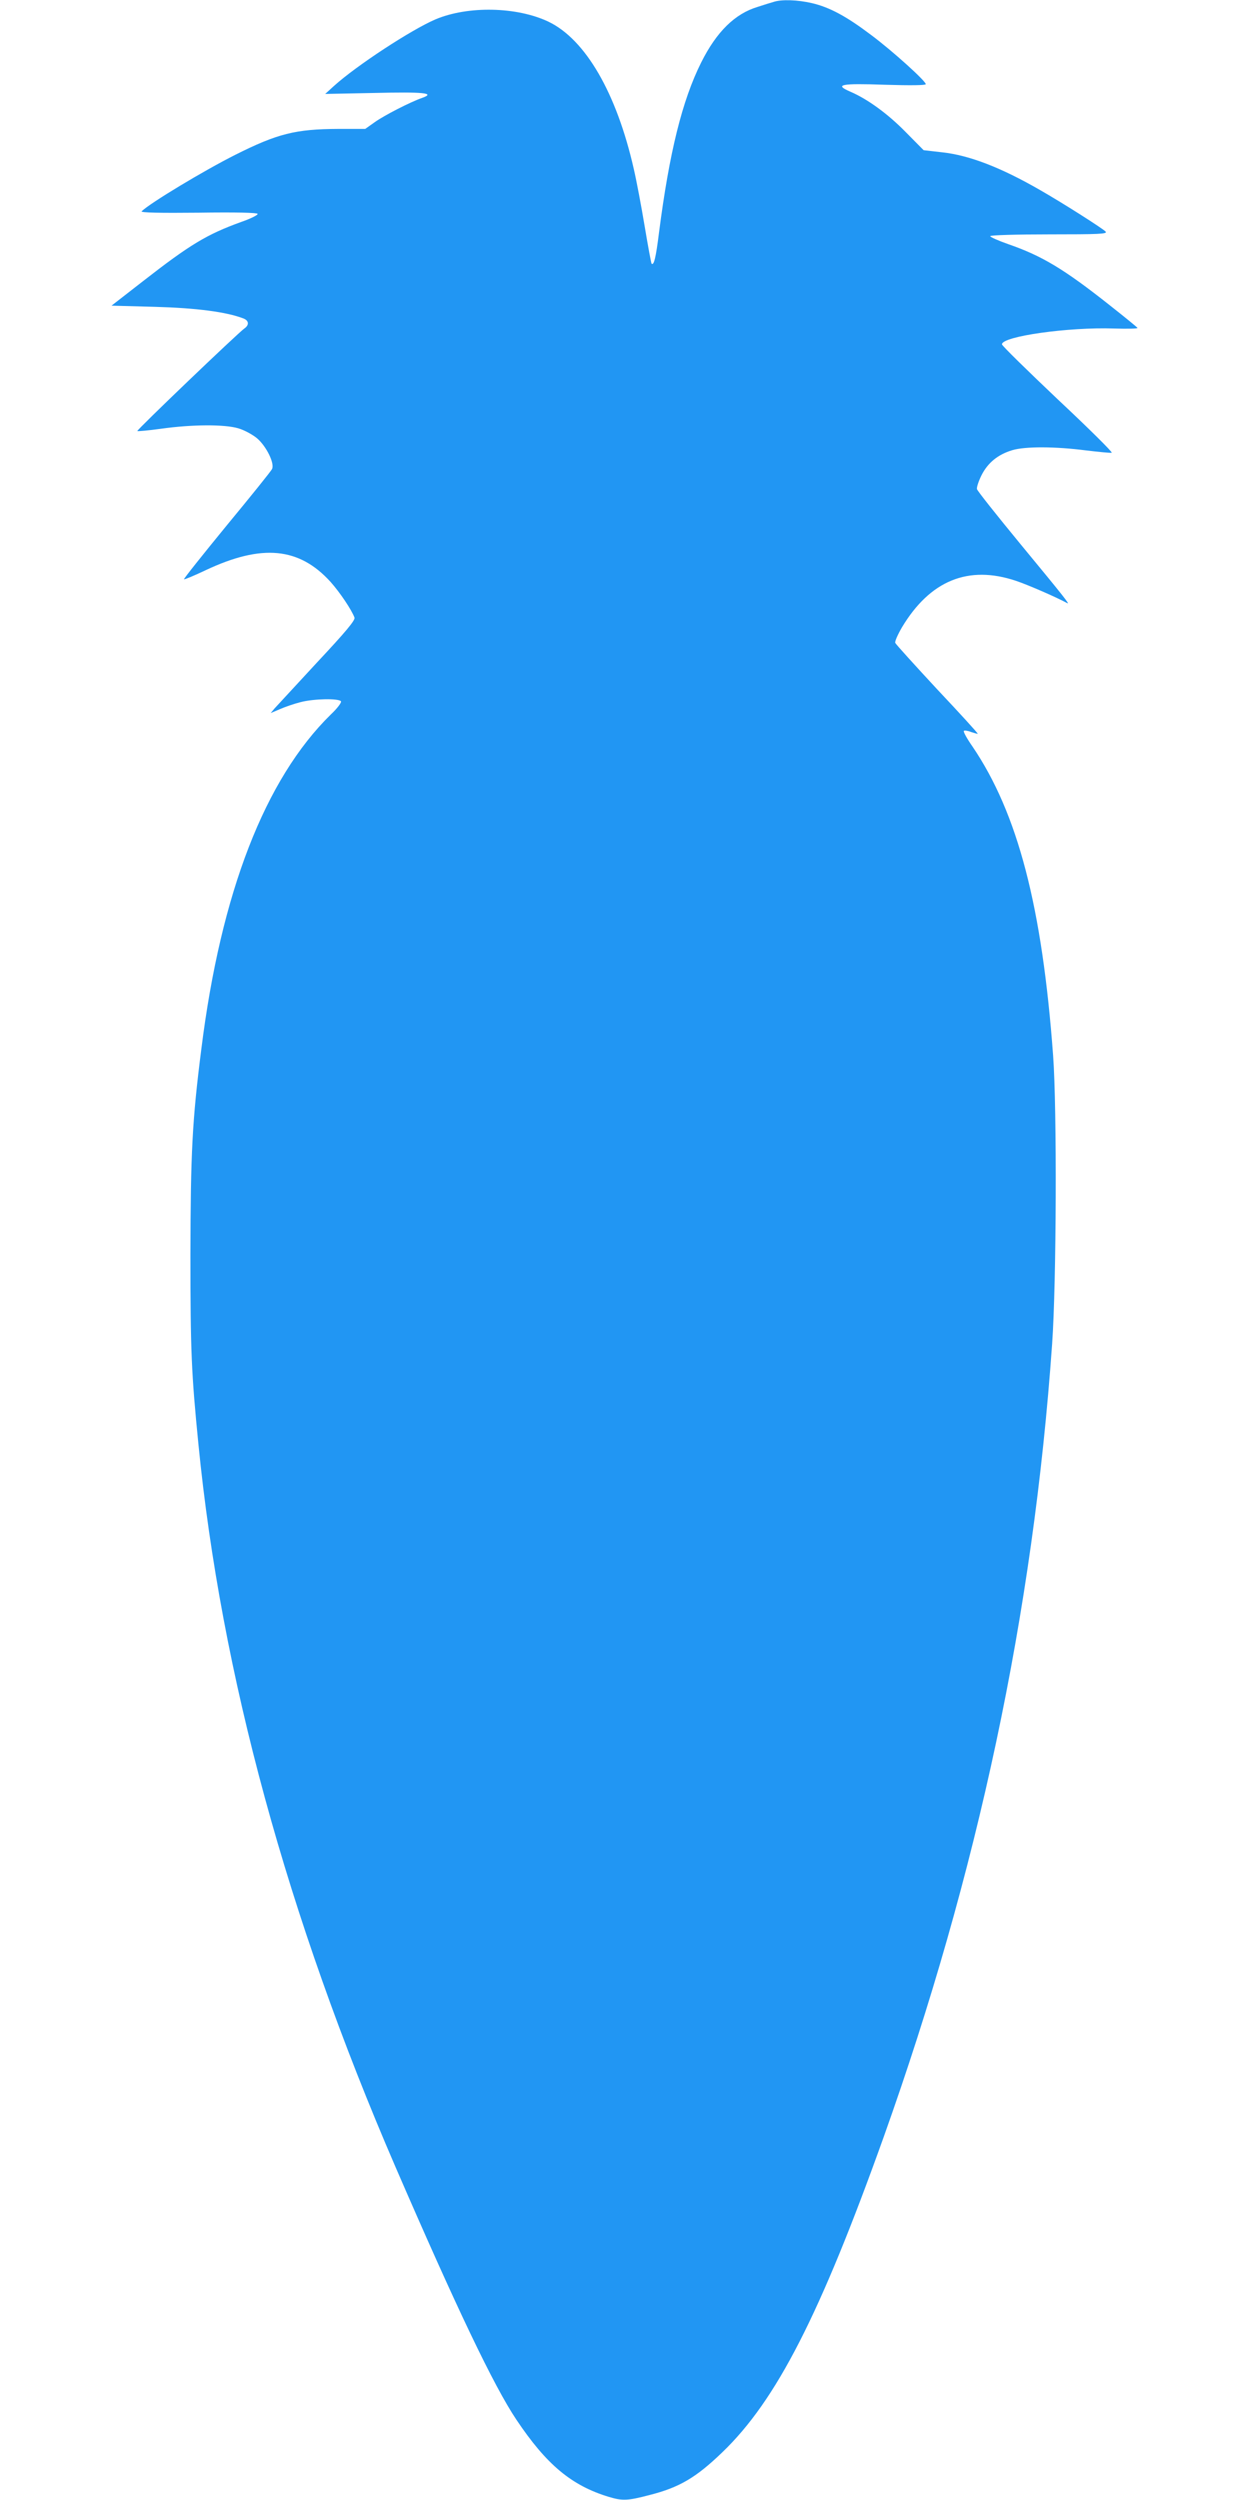
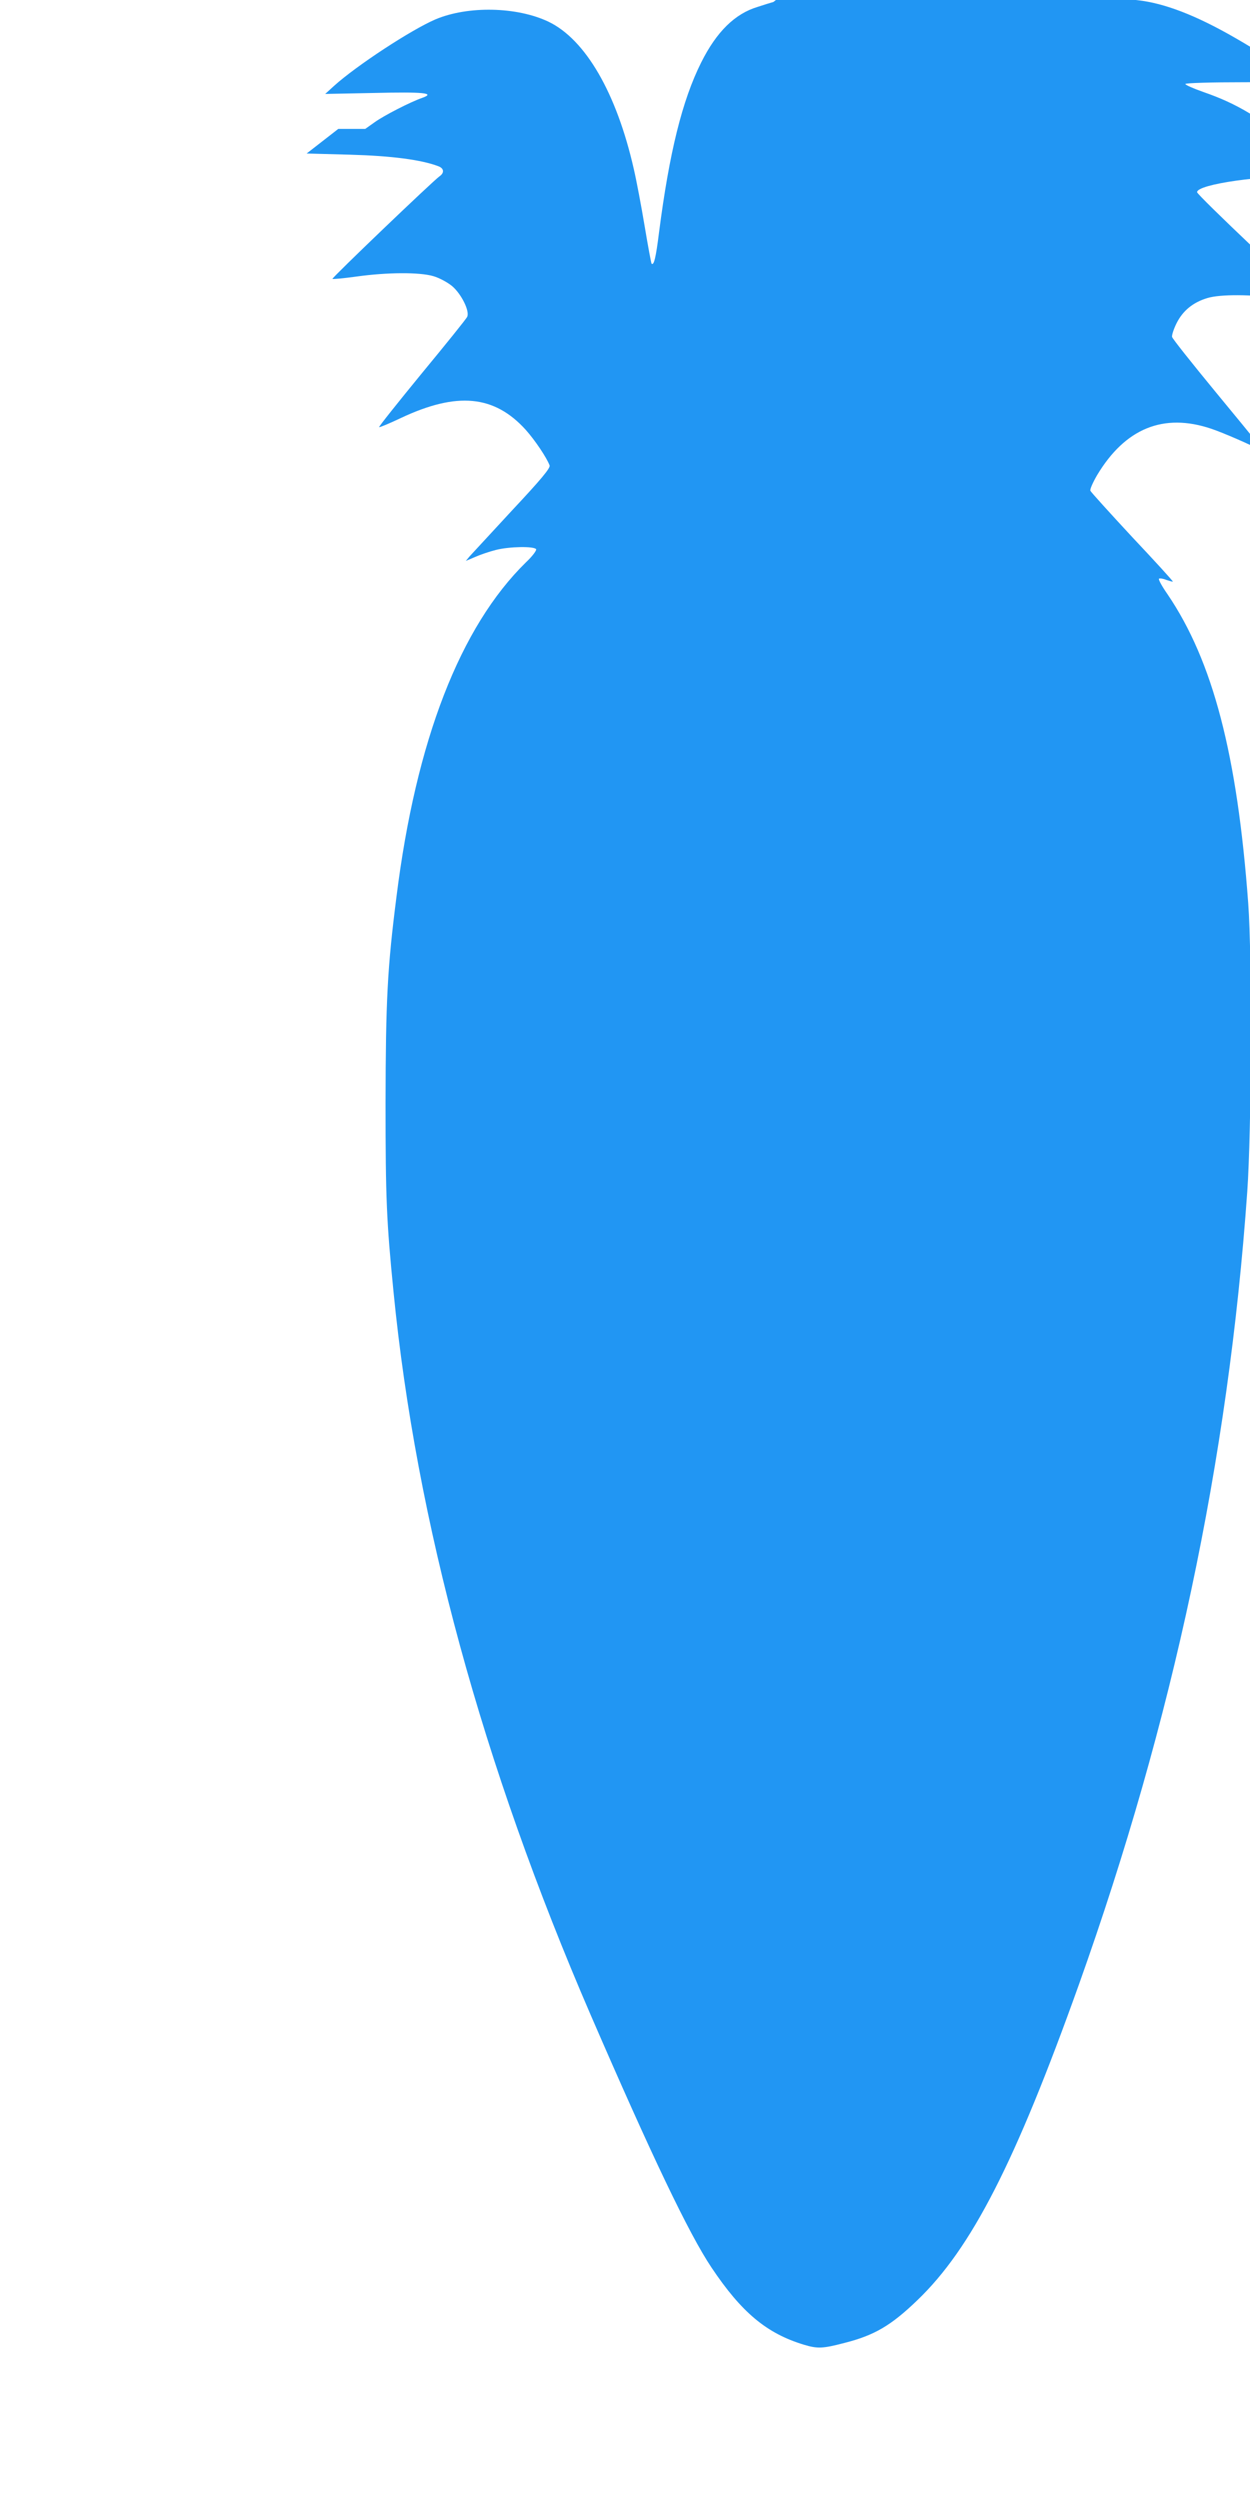
<svg xmlns="http://www.w3.org/2000/svg" version="1.0" width="640pt" height="1280pt" viewBox="0 0 640 1280" preserveAspectRatio="xMidYMid meet">
  <g transform="translate(0,1280) scale(0.1,-0.1)" fill="#2196f3" stroke="none">
-     <path d="M3960 12790 c-14 -4 -50 -15 -80 -25 -117 -35 -211 -127 -290 -285 -97 -194 -163 -460 -216 -872 -16 -128 -26 -169 -38 -158 -2 3 -18 88 -35 190 -17 102 -42 235 -56 295 -88 388 -247 663 -437 754 -162 77 -412 82 -578 12 -124 -53 -405 -237 -520 -341 l-45 -41 250 5 c253 6 317 0 247 -25 -61 -21 -197 -91 -244 -125 l-48 -34 -138 0 c-219 -1 -311 -24 -528 -133 -159 -80 -435 -246 -479 -289 -6 -7 96 -9 290 -7 194 3 302 0 304 -6 3 -5 -34 -24 -83 -41 -177 -64 -263 -116 -503 -303 l-162 -126 222 -6 c214 -6 365 -26 452 -59 30 -11 32 -34 6 -52 -34 -24 -552 -520 -548 -525 3 -2 58 3 123 12 157 22 323 23 394 2 31 -9 73 -32 96 -51 47 -40 91 -128 77 -157 -4 -10 -109 -140 -232 -289 -122 -149 -221 -273 -219 -276 3 -2 53 19 112 47 287 135 478 117 639 -61 48 -54 107 -142 122 -182 5 -13 -45 -73 -192 -230 -109 -118 -207 -224 -218 -236 l-19 -23 47 20 c27 12 74 28 106 36 69 18 197 20 207 4 3 -6 -19 -36 -52 -67 -337 -330 -563 -912 -663 -1712 -47 -368 -55 -533 -56 -1055 0 -493 5 -607 41 -970 116 -1175 454 -2416 1009 -3700 311 -718 503 -1121 619 -1294 154 -230 282 -337 473 -395 70 -21 96 -20 207 9 154 39 239 89 374 219 277 266 501 704 827 1616 482 1352 765 2682 862 4060 22 312 25 1202 5 1475 -56 762 -181 1241 -413 1583 -28 40 -48 76 -44 80 3 3 20 1 37 -6 18 -6 33 -10 34 -9 2 2 -91 104 -207 227 -115 124 -212 231 -215 238 -4 6 12 42 34 80 144 240 340 320 584 238 60 -20 205 -83 262 -114 16 -9 -12 27 -239 302 -121 147 -222 274 -223 282 -2 8 8 40 23 70 32 64 84 107 158 129 66 20 222 19 376 -1 67 -8 127 -14 133 -12 6 2 -118 125 -276 273 -157 149 -286 275 -286 282 0 41 341 89 574 81 68 -2 123 -1 120 3 -2 4 -66 56 -142 116 -235 186 -347 253 -520 313 -51 18 -92 36 -92 41 0 5 136 9 301 9 257 0 300 2 290 14 -13 15 -222 148 -336 213 -201 116 -363 178 -500 193 l-96 11 -92 93 c-92 94 -196 169 -282 206 -86 37 -52 44 177 36 129 -4 208 -3 208 3 0 16 -170 170 -280 252 -127 96 -213 142 -303 163 -73 17 -156 20 -197 6z" />
+     <path d="M3960 12790 c-14 -4 -50 -15 -80 -25 -117 -35 -211 -127 -290 -285 -97 -194 -163 -460 -216 -872 -16 -128 -26 -169 -38 -158 -2 3 -18 88 -35 190 -17 102 -42 235 -56 295 -88 388 -247 663 -437 754 -162 77 -412 82 -578 12 -124 -53 -405 -237 -520 -341 l-45 -41 250 5 c253 6 317 0 247 -25 -61 -21 -197 -91 -244 -125 l-48 -34 -138 0 l-162 -126 222 -6 c214 -6 365 -26 452 -59 30 -11 32 -34 6 -52 -34 -24 -552 -520 -548 -525 3 -2 58 3 123 12 157 22 323 23 394 2 31 -9 73 -32 96 -51 47 -40 91 -128 77 -157 -4 -10 -109 -140 -232 -289 -122 -149 -221 -273 -219 -276 3 -2 53 19 112 47 287 135 478 117 639 -61 48 -54 107 -142 122 -182 5 -13 -45 -73 -192 -230 -109 -118 -207 -224 -218 -236 l-19 -23 47 20 c27 12 74 28 106 36 69 18 197 20 207 4 3 -6 -19 -36 -52 -67 -337 -330 -563 -912 -663 -1712 -47 -368 -55 -533 -56 -1055 0 -493 5 -607 41 -970 116 -1175 454 -2416 1009 -3700 311 -718 503 -1121 619 -1294 154 -230 282 -337 473 -395 70 -21 96 -20 207 9 154 39 239 89 374 219 277 266 501 704 827 1616 482 1352 765 2682 862 4060 22 312 25 1202 5 1475 -56 762 -181 1241 -413 1583 -28 40 -48 76 -44 80 3 3 20 1 37 -6 18 -6 33 -10 34 -9 2 2 -91 104 -207 227 -115 124 -212 231 -215 238 -4 6 12 42 34 80 144 240 340 320 584 238 60 -20 205 -83 262 -114 16 -9 -12 27 -239 302 -121 147 -222 274 -223 282 -2 8 8 40 23 70 32 64 84 107 158 129 66 20 222 19 376 -1 67 -8 127 -14 133 -12 6 2 -118 125 -276 273 -157 149 -286 275 -286 282 0 41 341 89 574 81 68 -2 123 -1 120 3 -2 4 -66 56 -142 116 -235 186 -347 253 -520 313 -51 18 -92 36 -92 41 0 5 136 9 301 9 257 0 300 2 290 14 -13 15 -222 148 -336 213 -201 116 -363 178 -500 193 l-96 11 -92 93 c-92 94 -196 169 -282 206 -86 37 -52 44 177 36 129 -4 208 -3 208 3 0 16 -170 170 -280 252 -127 96 -213 142 -303 163 -73 17 -156 20 -197 6z" />
  </g>
</svg>